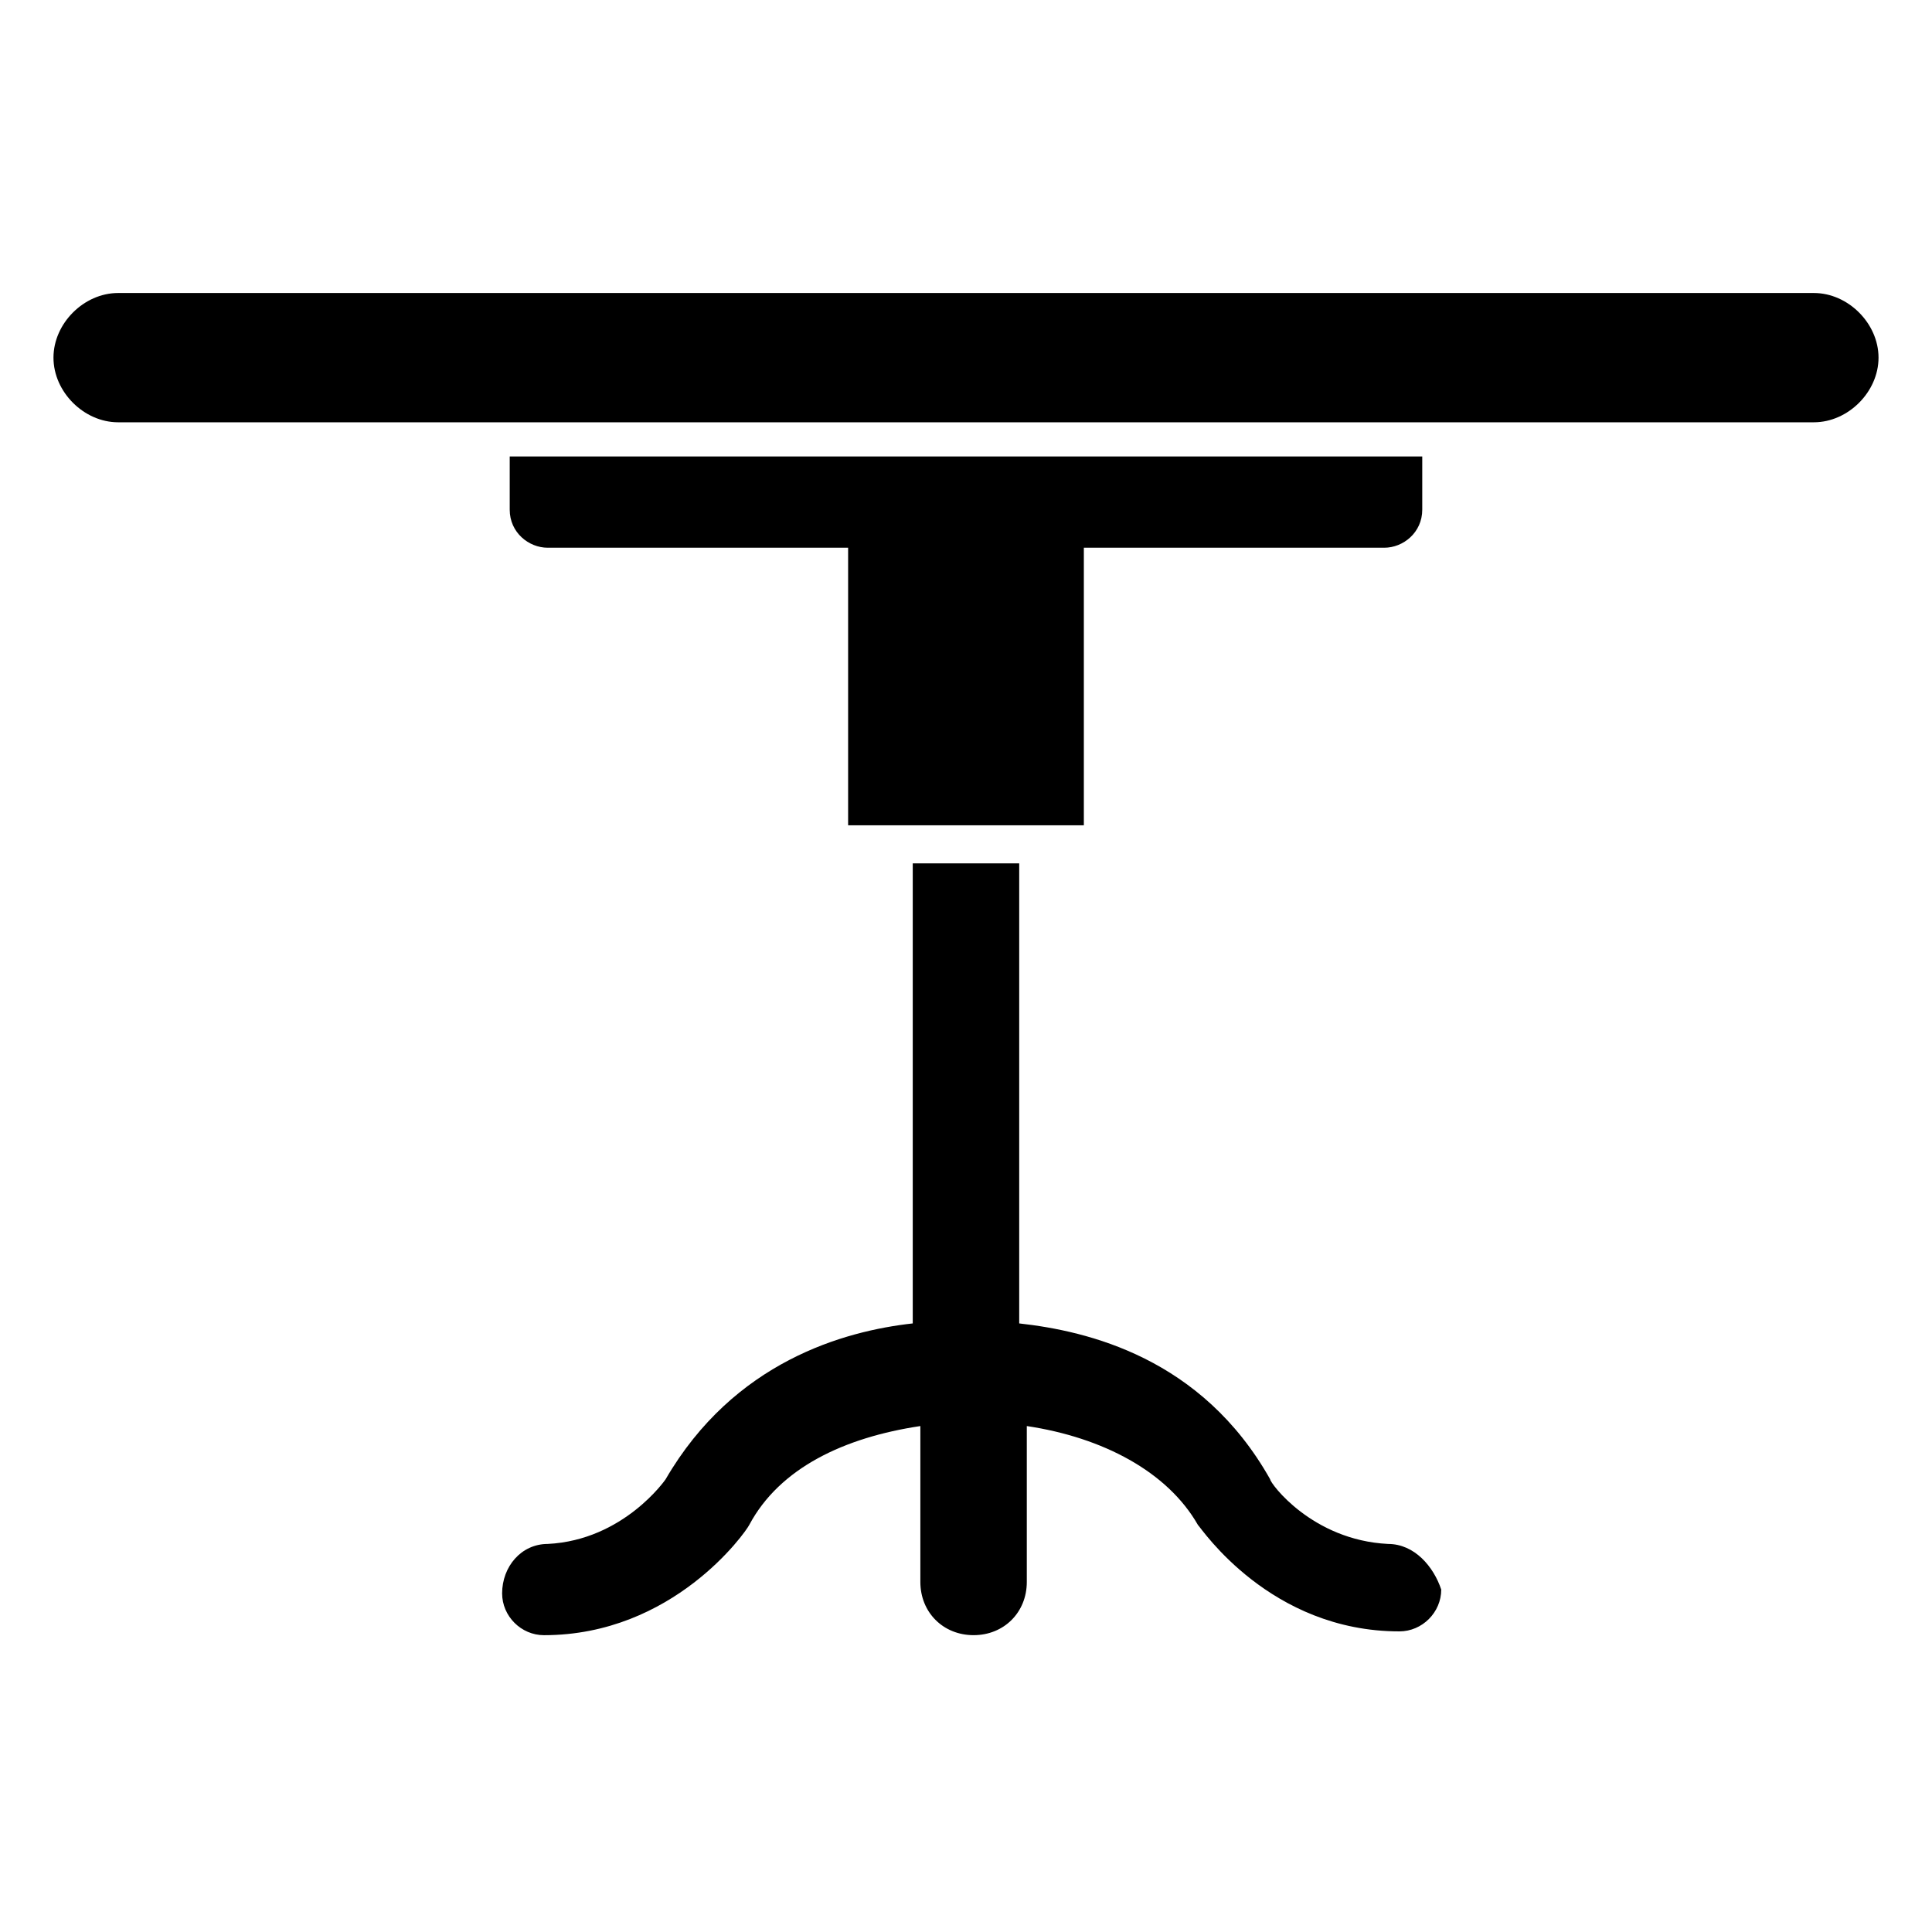
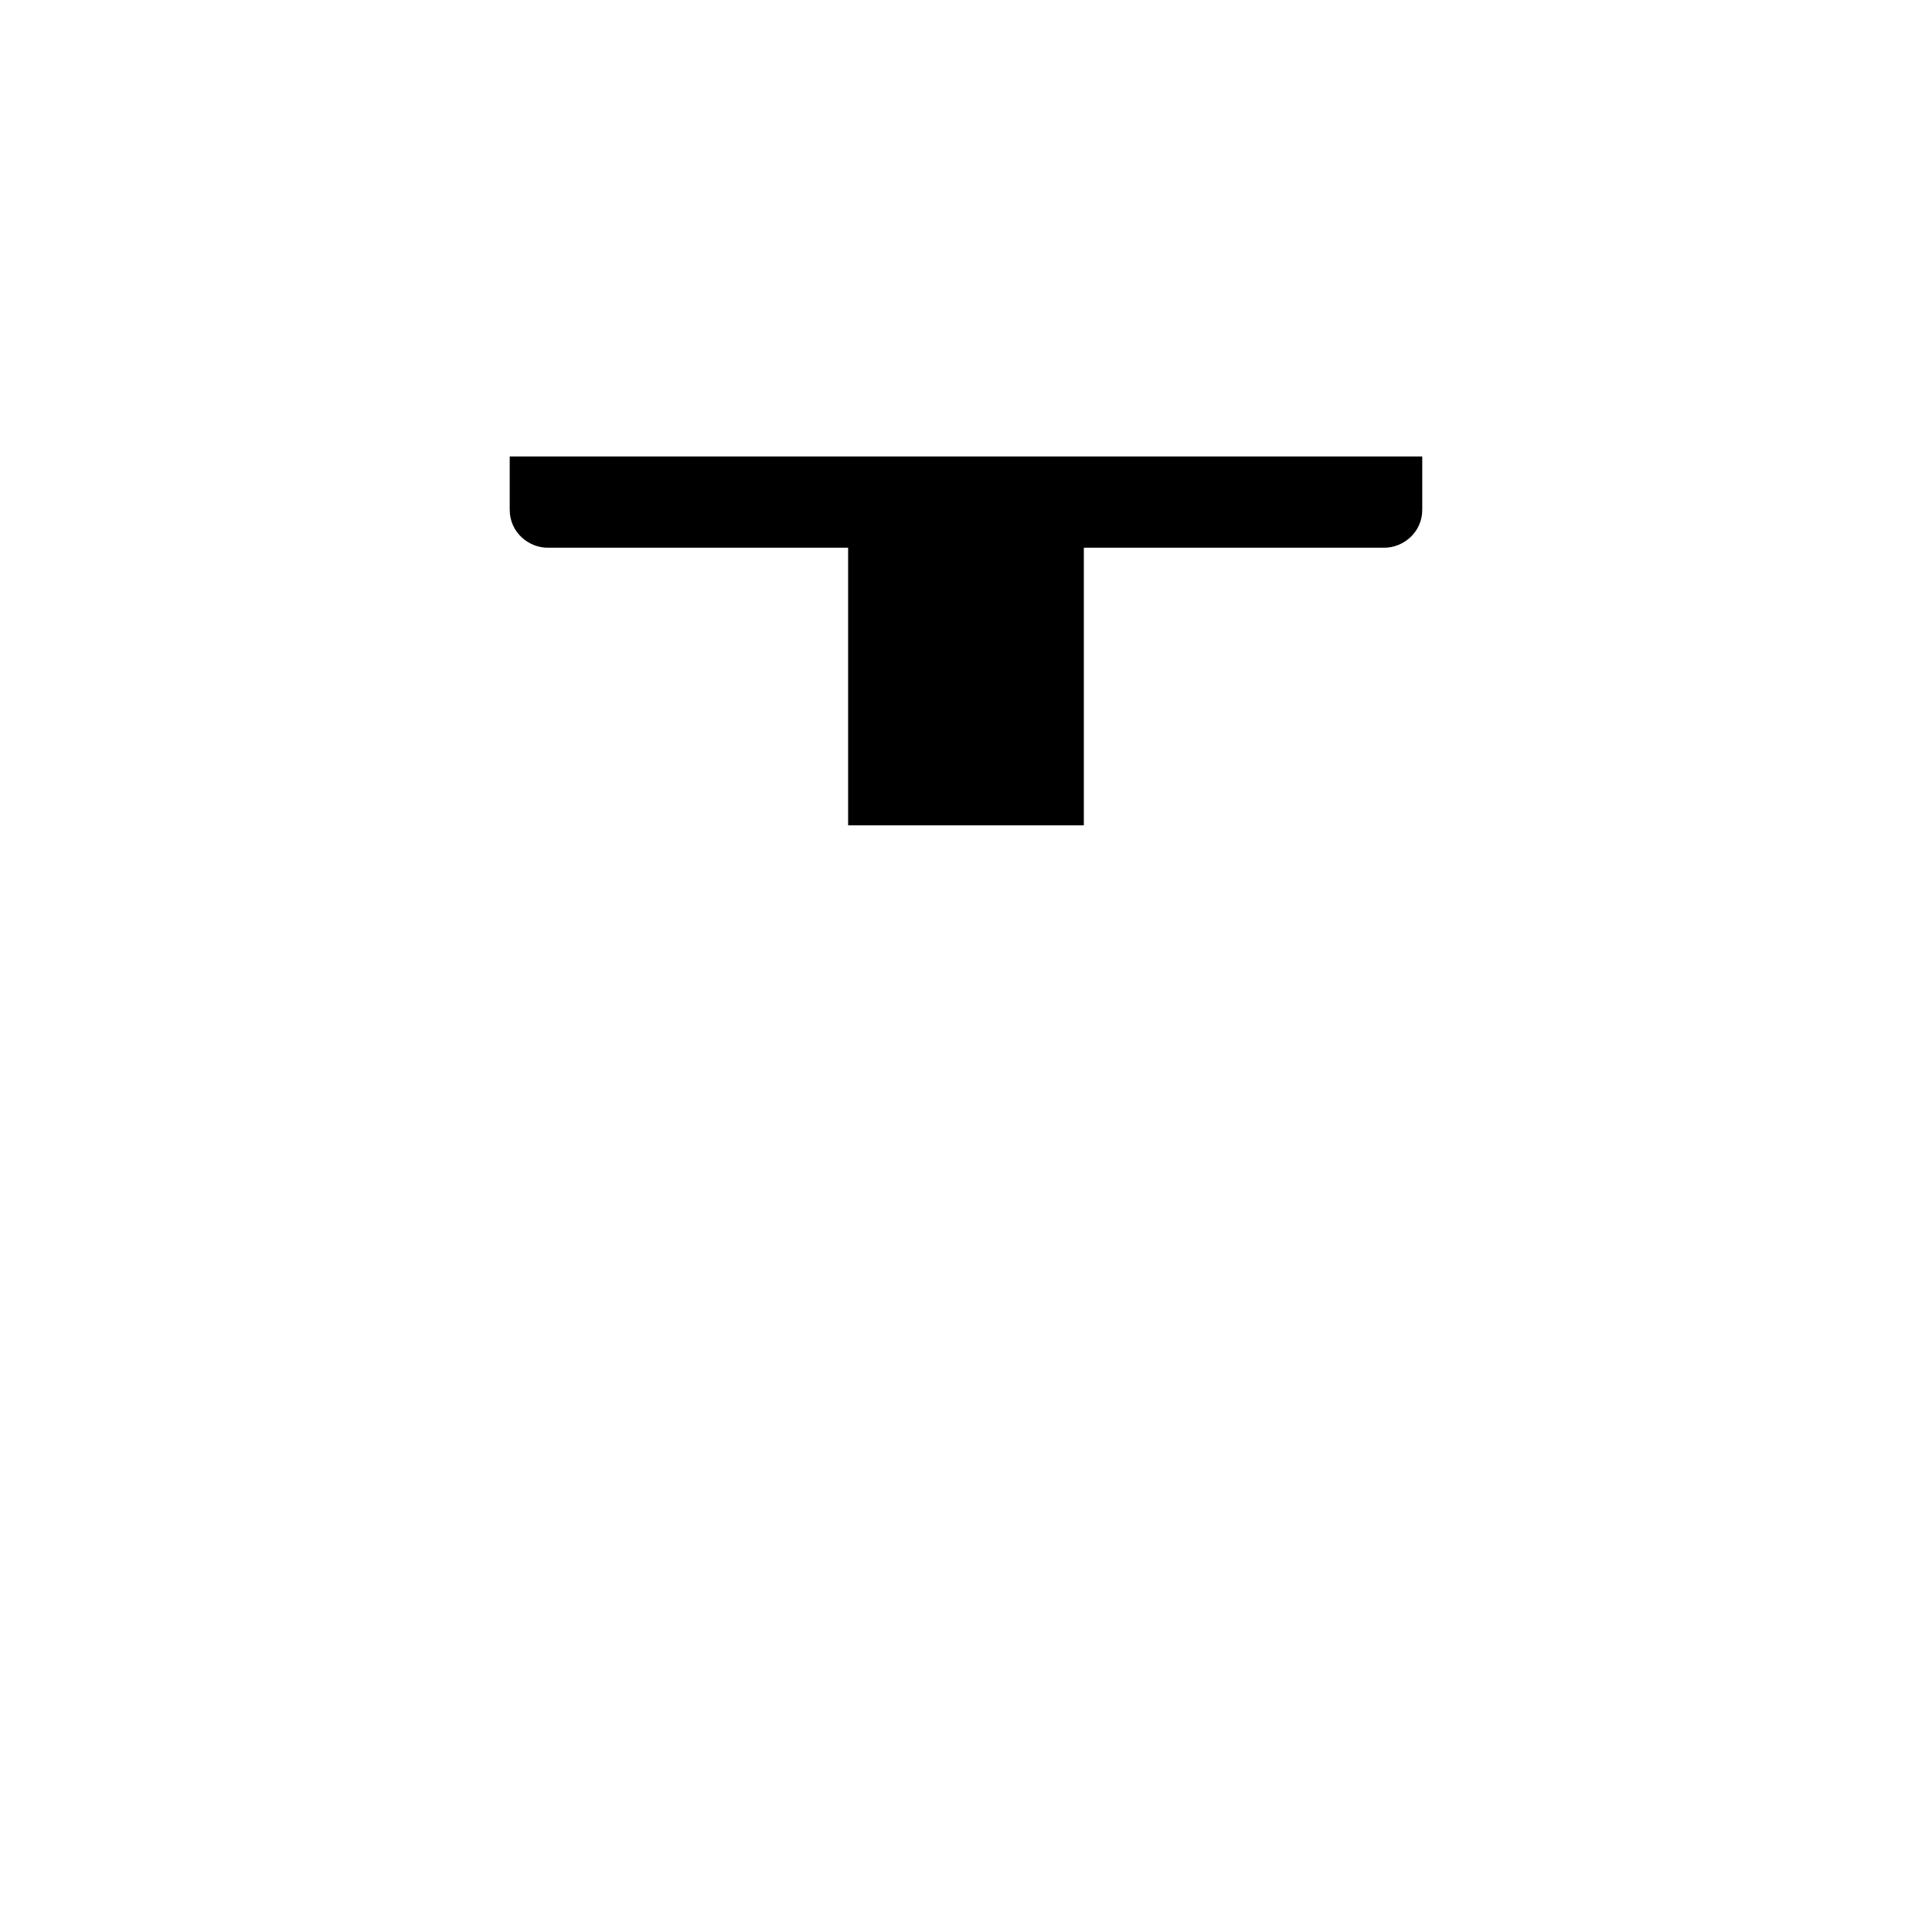
<svg xmlns="http://www.w3.org/2000/svg" fill="#000000" width="800px" height="800px" version="1.1" viewBox="144 144 512 512">
  <g>
-     <path d="m624.7 221.65h-449.4c-9.07 0-17.129 8.062-17.129 17.133s8.062 17.129 17.129 17.129h449.4c9.07 0 17.129-8.062 17.129-17.129 0-9.07-8.062-17.133-17.129-17.133z" />
    <path d="m431.23 362.71v-73.555h79.602c5.039 0 10.078-4.031 10.078-10.078v-14.105h-241.83v14.105c0 6.047 5.039 10.078 10.078 10.078h79.602v73.555z" />
-     <path d="m511.84 553.16c-20.152-1.008-31.234-16.121-31.234-17.129-18.137-32.242-48.367-39.297-66.504-41.312v-121.92h-28.215v121.92c-18.137 2.016-47.359 10.078-65.496 41.312 0 0-11.082 16.121-31.234 17.129-7.055 0-12.09 6.047-12.09 13.098 0 6.047 5.039 11.082 11.082 11.082 34.258 0 53.402-27.207 54.41-29.223 8.062-15.113 25.191-23.176 45.344-26.199v41.312c0 8.062 6.047 14.105 14.105 14.105 8.062 0 14.105-6.047 14.105-14.105v-41.312c20.152 3.023 37.281 12.09 45.344 26.199 1.008 1.008 19.145 28.215 53.402 28.215 6.047 0 11.082-5.039 11.082-11.082-2.008-6.043-7.047-12.09-14.102-12.09z" />
  </g>
</svg>